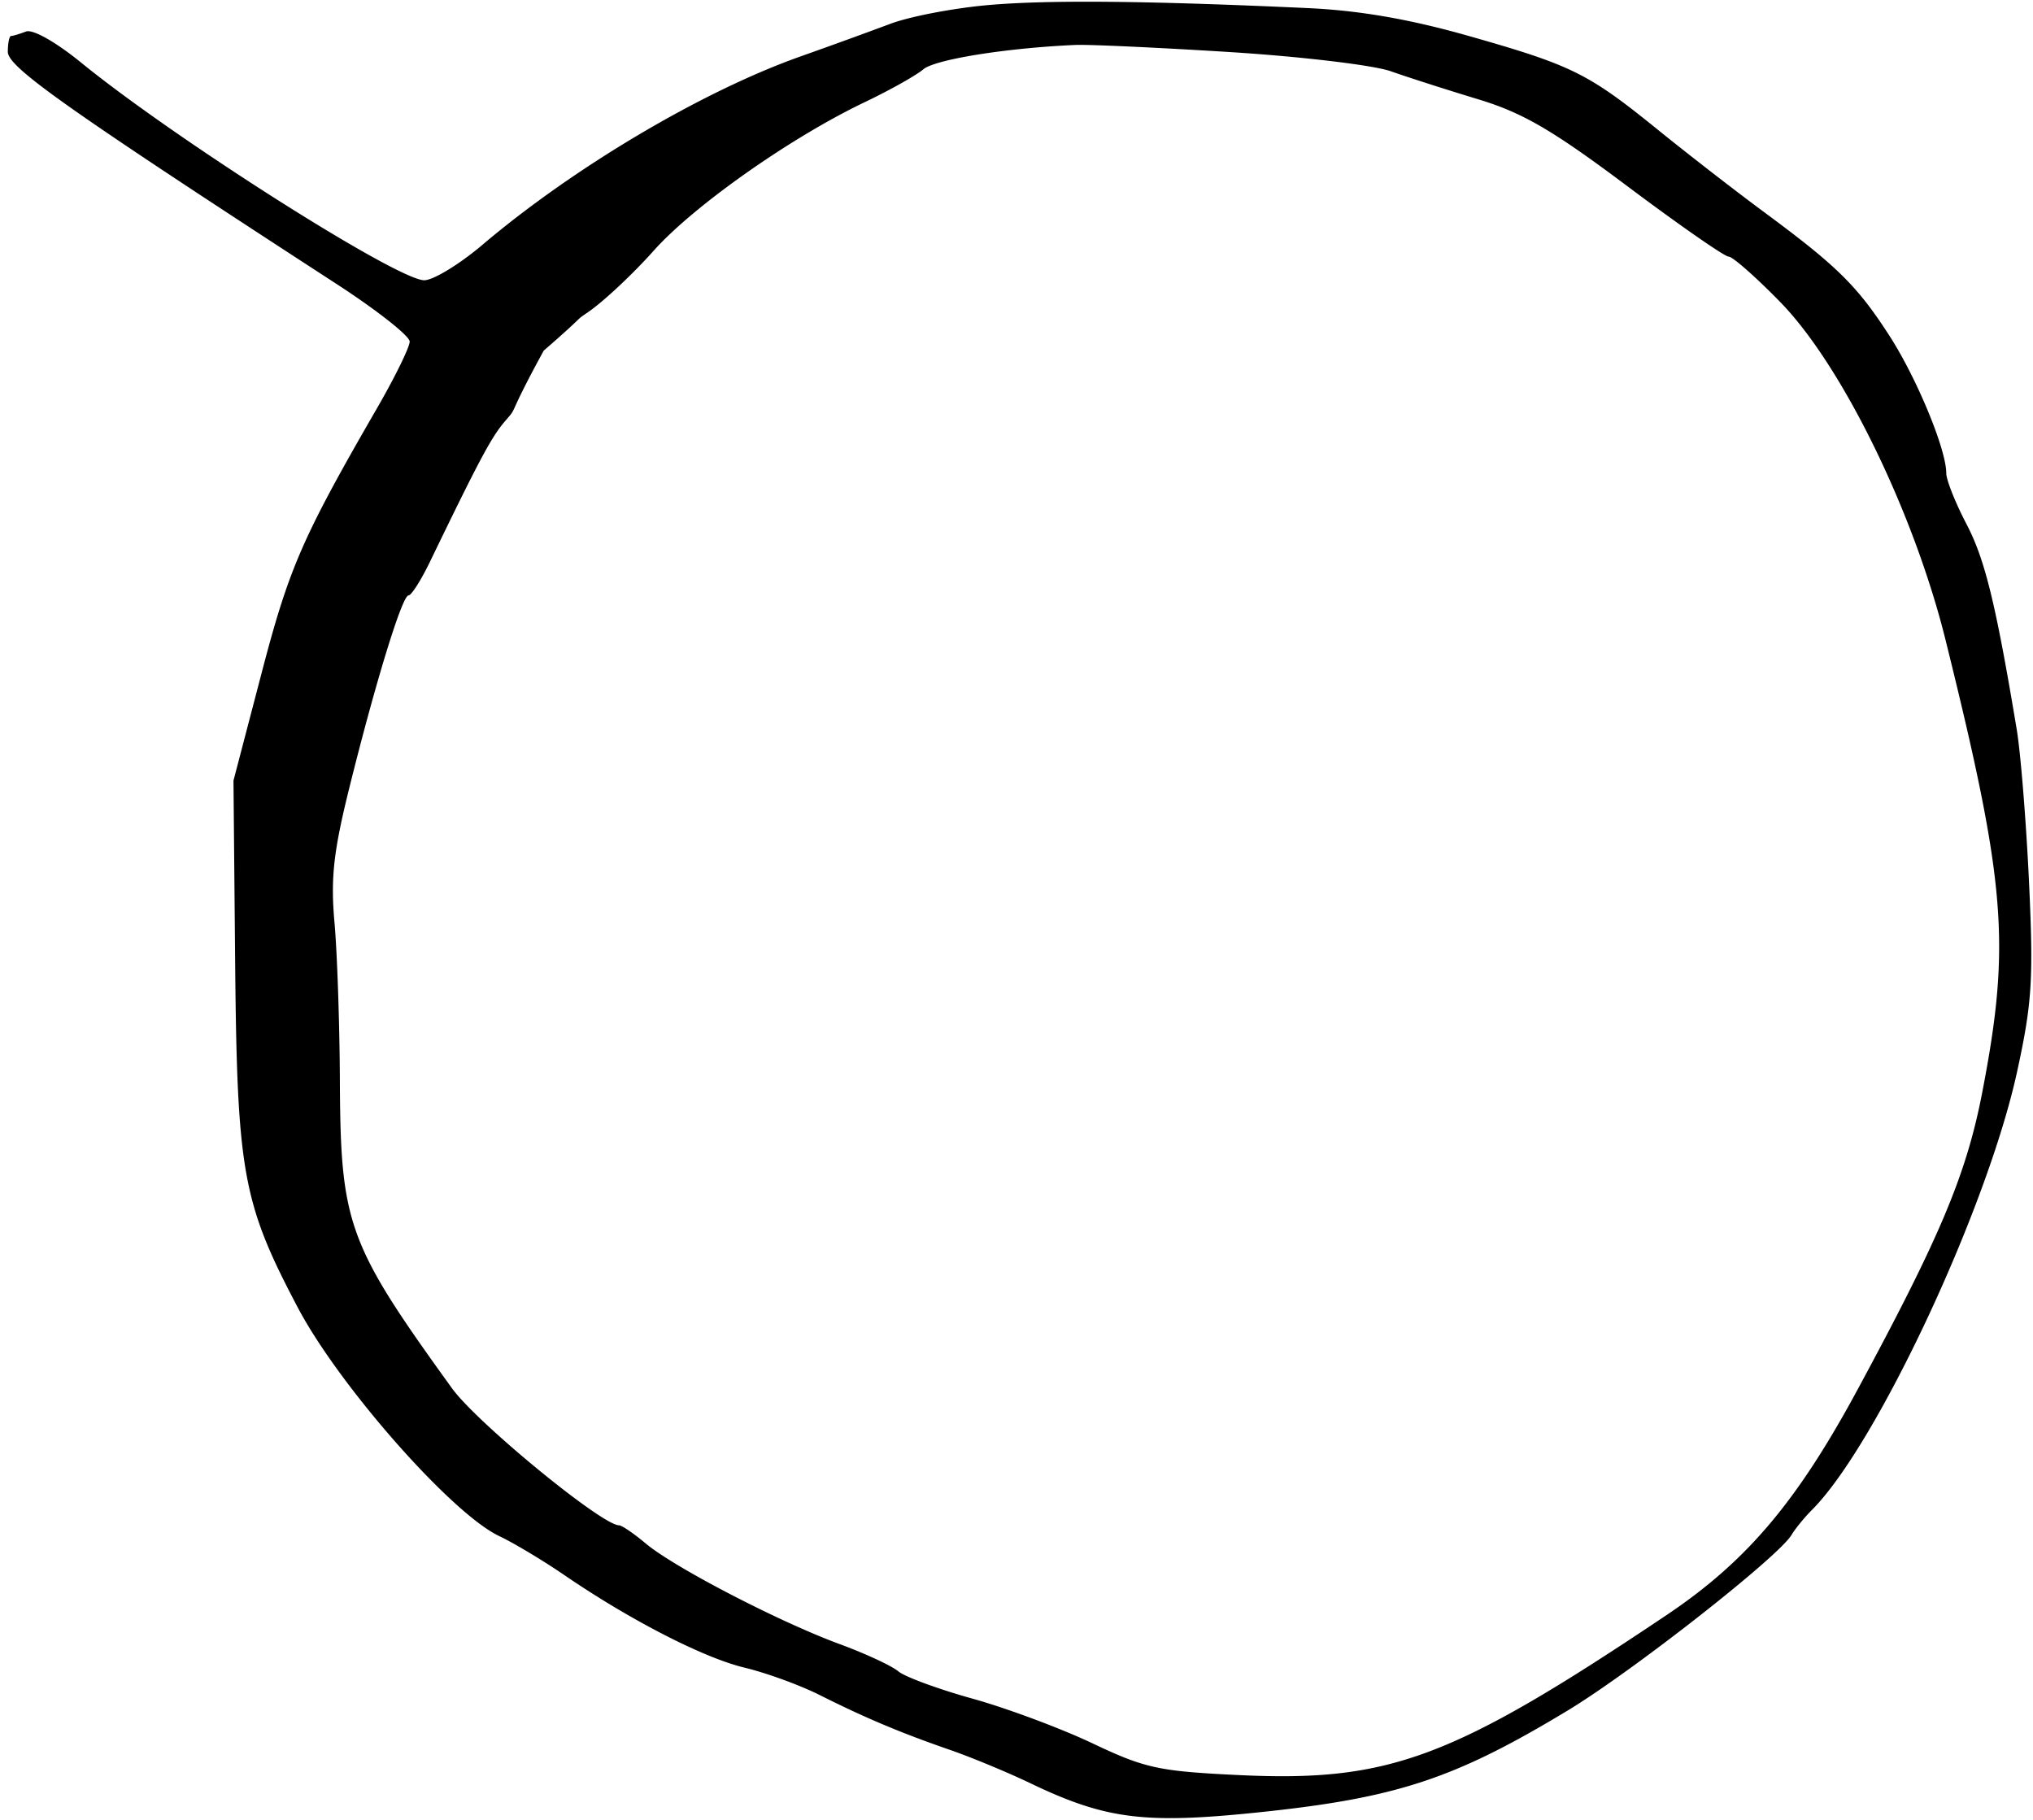
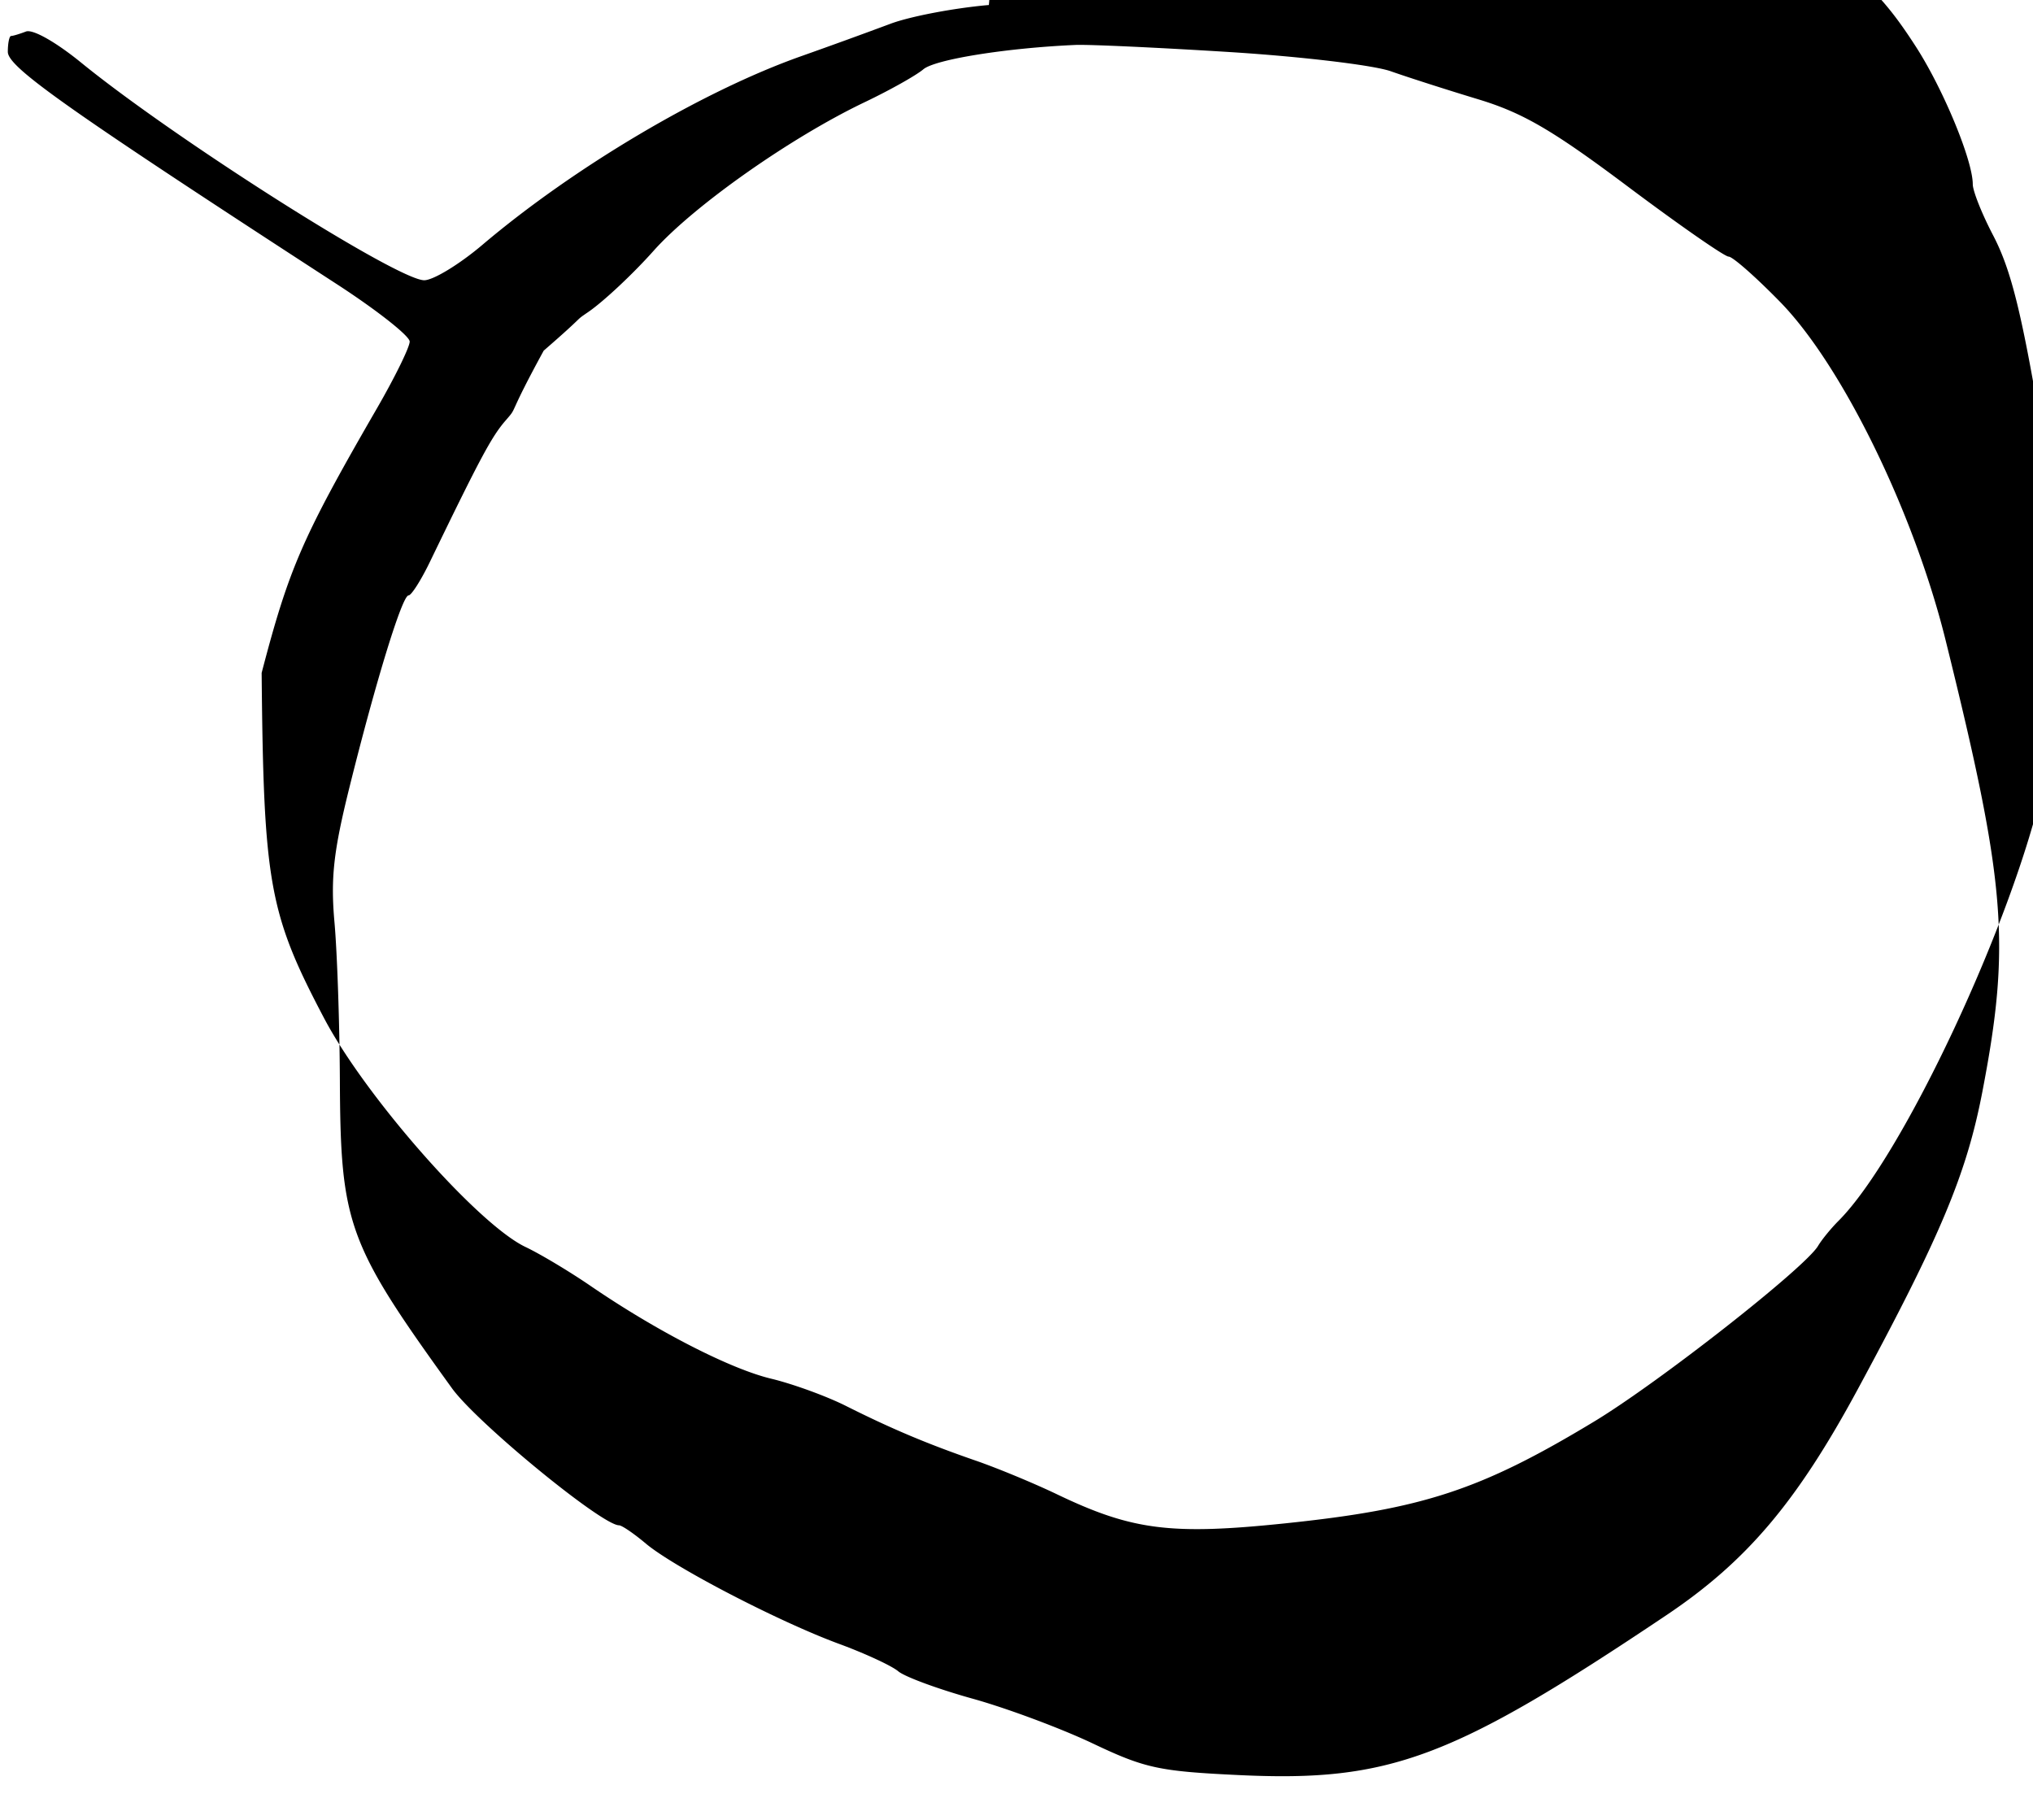
<svg xmlns="http://www.w3.org/2000/svg" width="258" height="231" fill="none">
  <style>@media (prefers-color-scheme:dark){.a{fill:#f0f0f0}}</style>
-   <path fill="#000" fill-rule="evenodd" d="M125.493.636c-4.4.379-10.025 1.452-12.5 2.385a746.409 746.409 0 0 1-11.347 4.12c-12.503 4.426-28.798 14.072-40.44 23.941-2.909 2.465-6.225 4.482-7.37 4.482-3.389 0-31.607-17.898-43.534-27.612C7.073 5.321 4.15 3.674 3.295 4.001c-.806.31-1.654.563-1.884.563-.23 0-.418.905-.418 2.012 0 1.951 7.358 7.147 41.759 29.488 5.082 3.3 9.24 6.576 9.24 7.281.001.704-1.876 4.529-4.17 8.5-9.466 16.386-11.131 20.206-14.618 33.545l-3.575 13.674.212 23c.246 26.719.94 30.56 7.926 43.822 5.242 9.952 19.518 26.165 25.566 29.035 1.857.881 5.578 3.108 8.268 4.95 8.366 5.724 17.679 10.508 22.892 11.759 2.75.66 7.025 2.216 9.5 3.459 5.804 2.912 10.293 4.804 16.5 6.952 2.75.951 7.382 2.872 10.294 4.268 9.5 4.555 14.438 5.187 28.85 3.691 17.586-1.824 24.91-4.234 39.317-12.936 8.209-4.958 26.744-19.497 28.402-22.278.474-.796 1.643-2.228 2.596-3.181 8.156-8.156 22.222-38.188 26.014-55.541 1.911-8.746 2.104-11.755 1.534-24-.359-7.7-1.064-16.475-1.567-19.5-2.648-15.922-4.03-21.572-6.367-26.043-1.415-2.706-2.573-5.615-2.573-6.464 0-3.032-3.747-12.086-7.24-17.493-4.058-6.283-6.609-8.797-15.855-15.628-3.627-2.679-9.705-7.391-13.507-10.471-8.853-7.171-10.855-8.163-24.006-11.903-7.482-2.127-13.866-3.233-20.392-3.533-20.35-.933-32.824-1.055-40.5-.393Zm30.5 5.966c9.075.566 18.3 1.663 20.5 2.439 2.2.776 7.188 2.375 11.084 3.554 5.679 1.718 9.443 3.911 18.976 11.056 6.541 4.902 12.309 8.913 12.819 8.913.509 0 3.46 2.597 6.557 5.772 7.86 8.058 16.952 26.653 20.982 42.913 7.655 30.889 8.277 38.541 4.66 57.315-2.007 10.422-5.305 18.292-15.815 37.745-7.736 14.319-14.094 21.826-24.263 28.649-27.152 18.217-35.141 21.208-54.24 20.304-10.182-.482-11.931-.86-18.574-4.014-4.034-1.914-10.901-4.473-15.26-5.686-4.359-1.212-8.601-2.775-9.426-3.472-.825-.697-4.2-2.262-7.5-3.476-7.634-2.81-20.967-9.73-24.54-12.737-1.512-1.272-3.04-2.313-3.397-2.313-2.172 0-18.039-13.017-21.197-17.389-13.257-18.356-14.142-20.788-14.227-39.111-.033-7.15-.341-16.15-.683-20-.501-5.621-.129-8.991 1.888-17.107 3.366-13.544 6.704-24.393 7.505-24.393.36 0 1.58-1.913 2.711-4.25 6.384-13.191 7.833-15.897 9.596-17.93 1.698-1.958 0 0 4.851-8.884 5.658-4.908 3.724-3.584 5.658-4.908 1.933-1.325 5.659-4.815 8.28-7.755 5.095-5.717 17.407-14.384 26.805-18.871 3.162-1.51 6.509-3.386 7.436-4.17 1.487-1.258 10.551-2.709 19.314-3.092 1.65-.072 10.425.332 19.5.898Z" class="a" clip-rule="evenodd" />
+   <path fill="#000" fill-rule="evenodd" d="M125.493.636c-4.4.379-10.025 1.452-12.5 2.385a746.409 746.409 0 0 1-11.347 4.12c-12.503 4.426-28.798 14.072-40.44 23.941-2.909 2.465-6.225 4.482-7.37 4.482-3.389 0-31.607-17.898-43.534-27.612C7.073 5.321 4.15 3.674 3.295 4.001c-.806.31-1.654.563-1.884.563-.23 0-.418.905-.418 2.012 0 1.951 7.358 7.147 41.759 29.488 5.082 3.3 9.24 6.576 9.24 7.281.001.704-1.876 4.529-4.17 8.5-9.466 16.386-11.131 20.206-14.618 33.545c.246 26.719.94 30.56 7.926 43.822 5.242 9.952 19.518 26.165 25.566 29.035 1.857.881 5.578 3.108 8.268 4.95 8.366 5.724 17.679 10.508 22.892 11.759 2.75.66 7.025 2.216 9.5 3.459 5.804 2.912 10.293 4.804 16.5 6.952 2.75.951 7.382 2.872 10.294 4.268 9.5 4.555 14.438 5.187 28.85 3.691 17.586-1.824 24.91-4.234 39.317-12.936 8.209-4.958 26.744-19.497 28.402-22.278.474-.796 1.643-2.228 2.596-3.181 8.156-8.156 22.222-38.188 26.014-55.541 1.911-8.746 2.104-11.755 1.534-24-.359-7.7-1.064-16.475-1.567-19.5-2.648-15.922-4.03-21.572-6.367-26.043-1.415-2.706-2.573-5.615-2.573-6.464 0-3.032-3.747-12.086-7.24-17.493-4.058-6.283-6.609-8.797-15.855-15.628-3.627-2.679-9.705-7.391-13.507-10.471-8.853-7.171-10.855-8.163-24.006-11.903-7.482-2.127-13.866-3.233-20.392-3.533-20.35-.933-32.824-1.055-40.5-.393Zm30.5 5.966c9.075.566 18.3 1.663 20.5 2.439 2.2.776 7.188 2.375 11.084 3.554 5.679 1.718 9.443 3.911 18.976 11.056 6.541 4.902 12.309 8.913 12.819 8.913.509 0 3.46 2.597 6.557 5.772 7.86 8.058 16.952 26.653 20.982 42.913 7.655 30.889 8.277 38.541 4.66 57.315-2.007 10.422-5.305 18.292-15.815 37.745-7.736 14.319-14.094 21.826-24.263 28.649-27.152 18.217-35.141 21.208-54.24 20.304-10.182-.482-11.931-.86-18.574-4.014-4.034-1.914-10.901-4.473-15.26-5.686-4.359-1.212-8.601-2.775-9.426-3.472-.825-.697-4.2-2.262-7.5-3.476-7.634-2.81-20.967-9.73-24.54-12.737-1.512-1.272-3.04-2.313-3.397-2.313-2.172 0-18.039-13.017-21.197-17.389-13.257-18.356-14.142-20.788-14.227-39.111-.033-7.15-.341-16.15-.683-20-.501-5.621-.129-8.991 1.888-17.107 3.366-13.544 6.704-24.393 7.505-24.393.36 0 1.58-1.913 2.711-4.25 6.384-13.191 7.833-15.897 9.596-17.93 1.698-1.958 0 0 4.851-8.884 5.658-4.908 3.724-3.584 5.658-4.908 1.933-1.325 5.659-4.815 8.28-7.755 5.095-5.717 17.407-14.384 26.805-18.871 3.162-1.51 6.509-3.386 7.436-4.17 1.487-1.258 10.551-2.709 19.314-3.092 1.65-.072 10.425.332 19.5.898Z" class="a" clip-rule="evenodd" />
</svg>